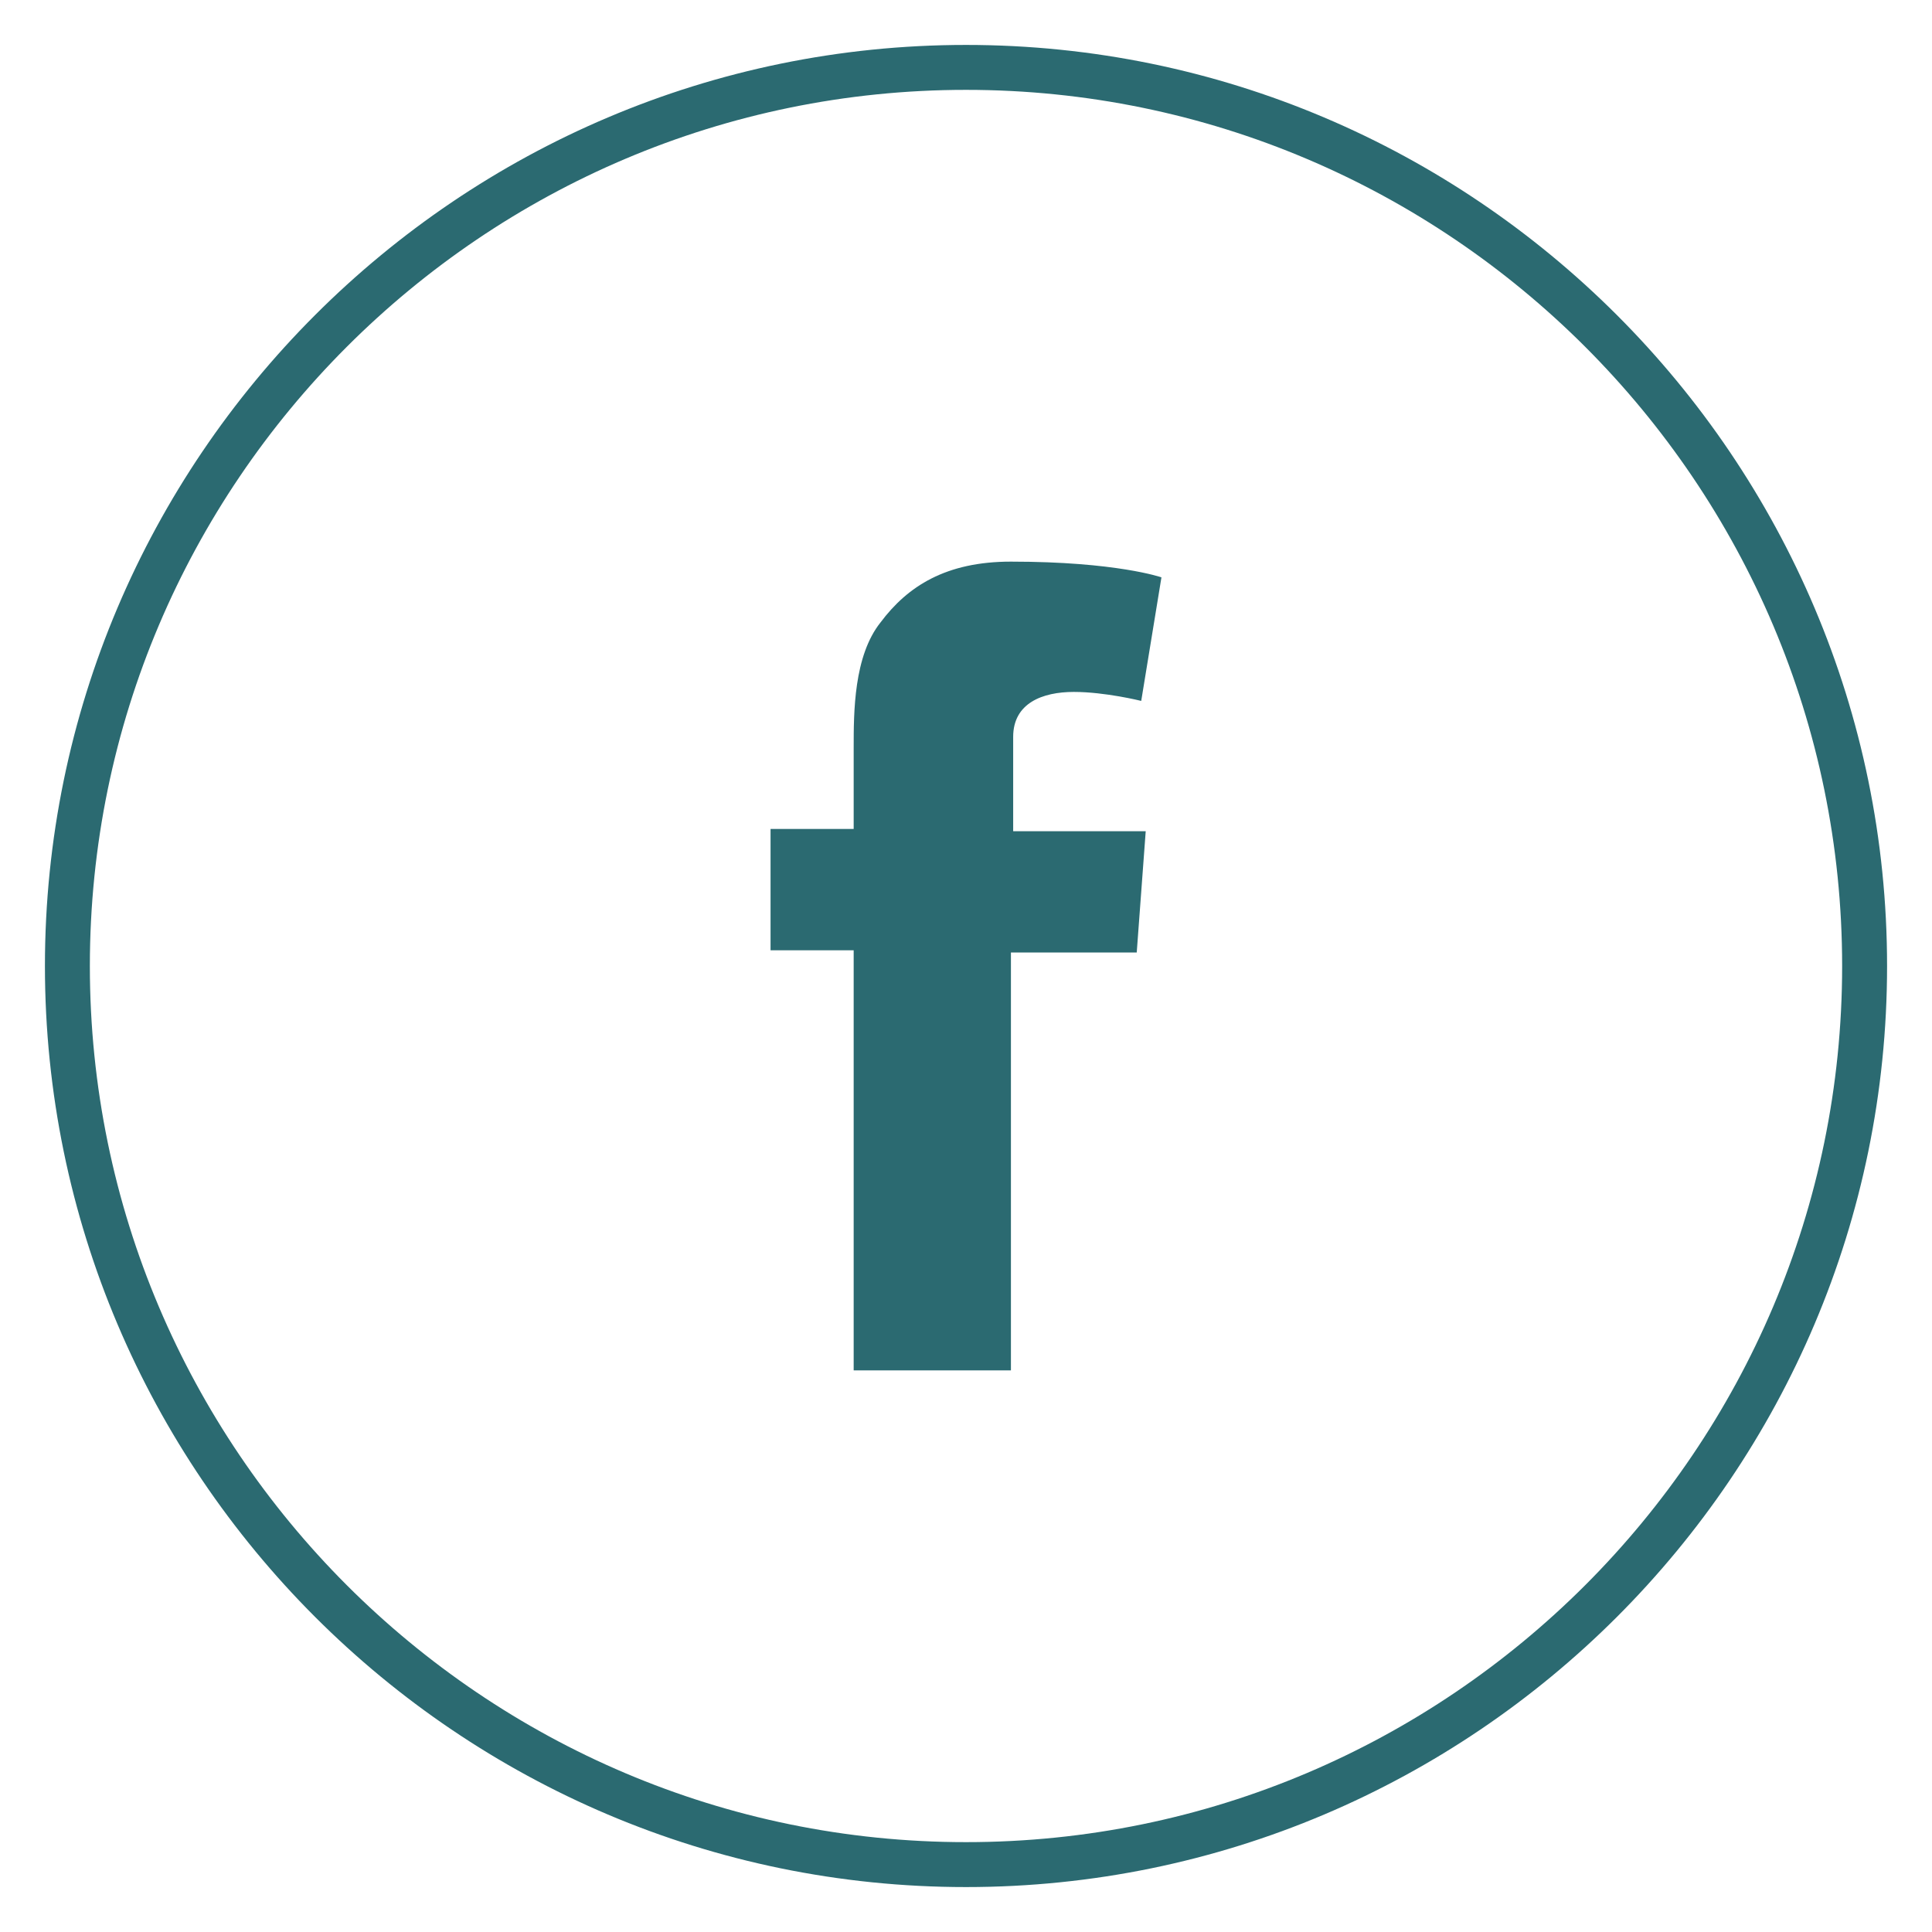
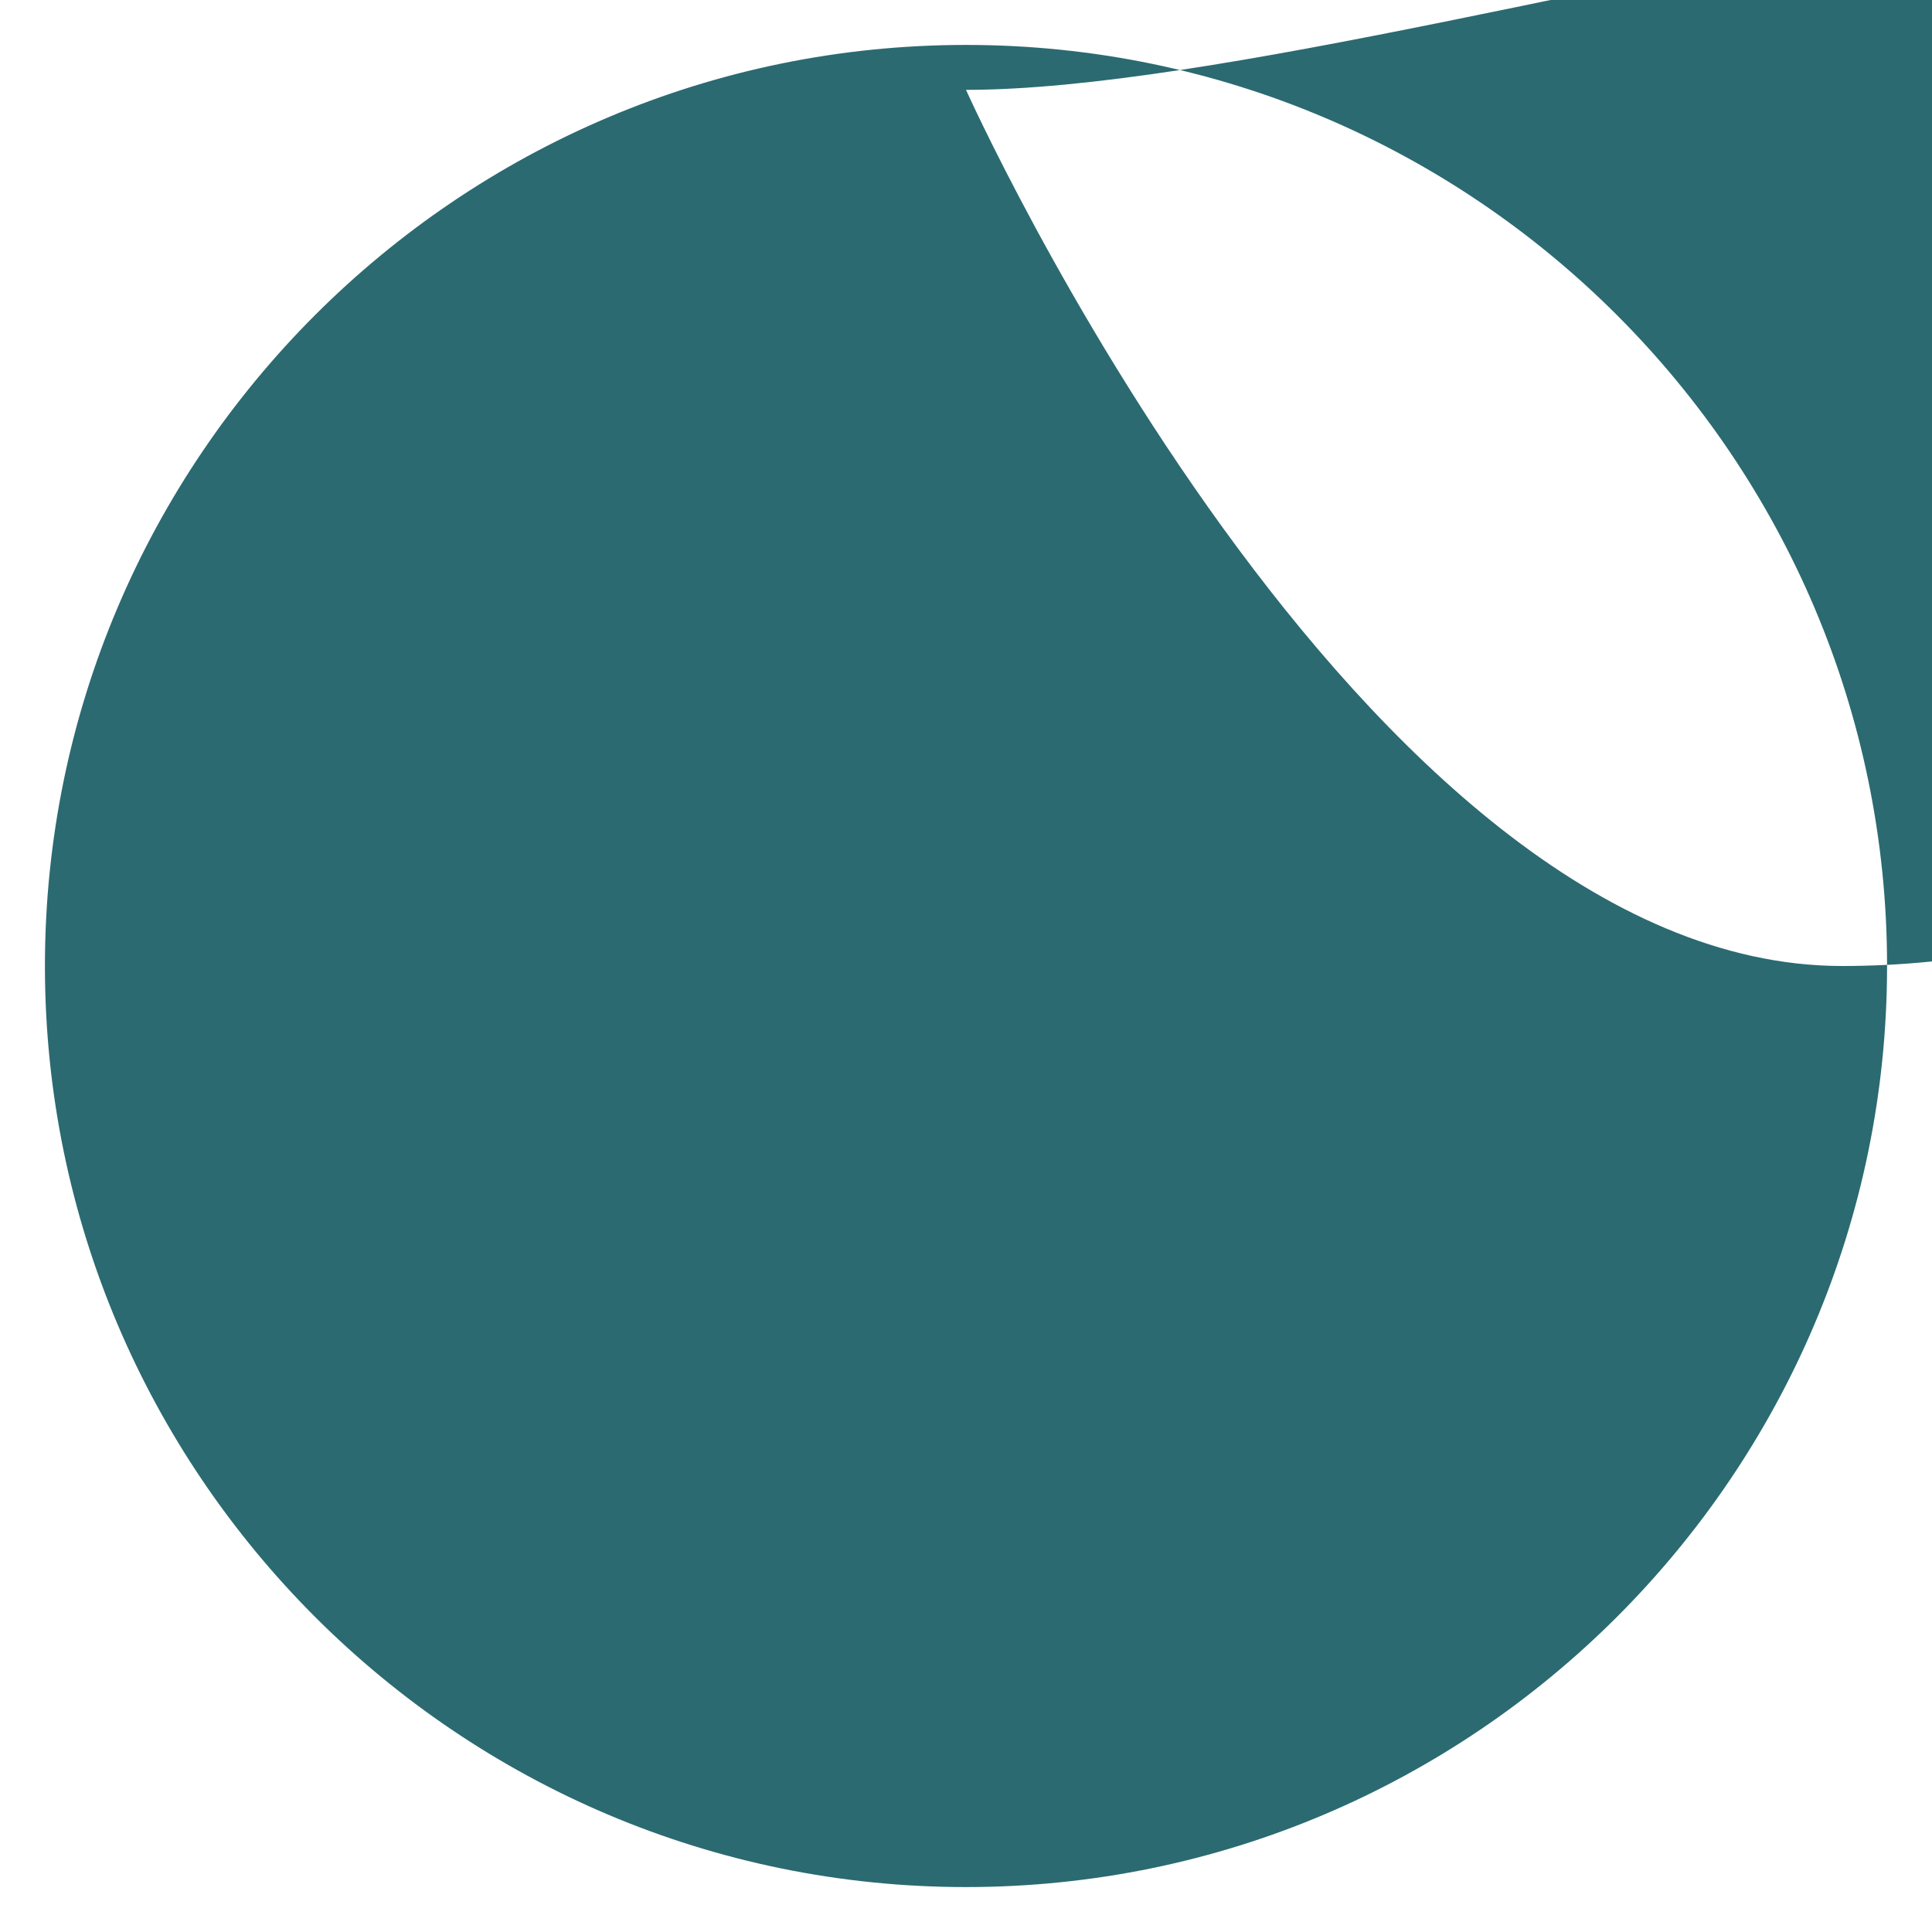
<svg xmlns="http://www.w3.org/2000/svg" id="Calque_1" version="1.1" viewBox="0 0 86 86">
  <defs>
    <style>
      .st0 {
        fill: #2b6a71;
      }
    </style>
  </defs>
-   <path class="st0" d="M43,84c-22.6,0-41-18.4-41-41S20.4,2,43,2s41,18.4,41,41-18.4,41-41,41ZM43,4C21.5,4,4,21.5,4,43s17.5,39,39,39,39-17.5,39-39S64.5,4,43,4Z" />
-   <path class="st0" d="M34.3,36.9h3.7v-3.6c0-1.6,0-4.1,1.2-5.6,1.2-1.6,2.9-2.7,5.8-2.7,4.7,0,6.7.7,6.7.7l-.9,5.5s-1.6-.4-3-.4-2.7.5-2.7,2v4.2h5.9l-.4,5.4h-5.6v18.6h-7v-18.7h-3.7v-5.4Z" />
+   <path class="st0" d="M43,84c-22.6,0-41-18.4-41-41S20.4,2,43,2s41,18.4,41,41-18.4,41-41,41ZM43,4s17.5,39,39,39,39-17.5,39-39S64.5,4,43,4Z" />
</svg>